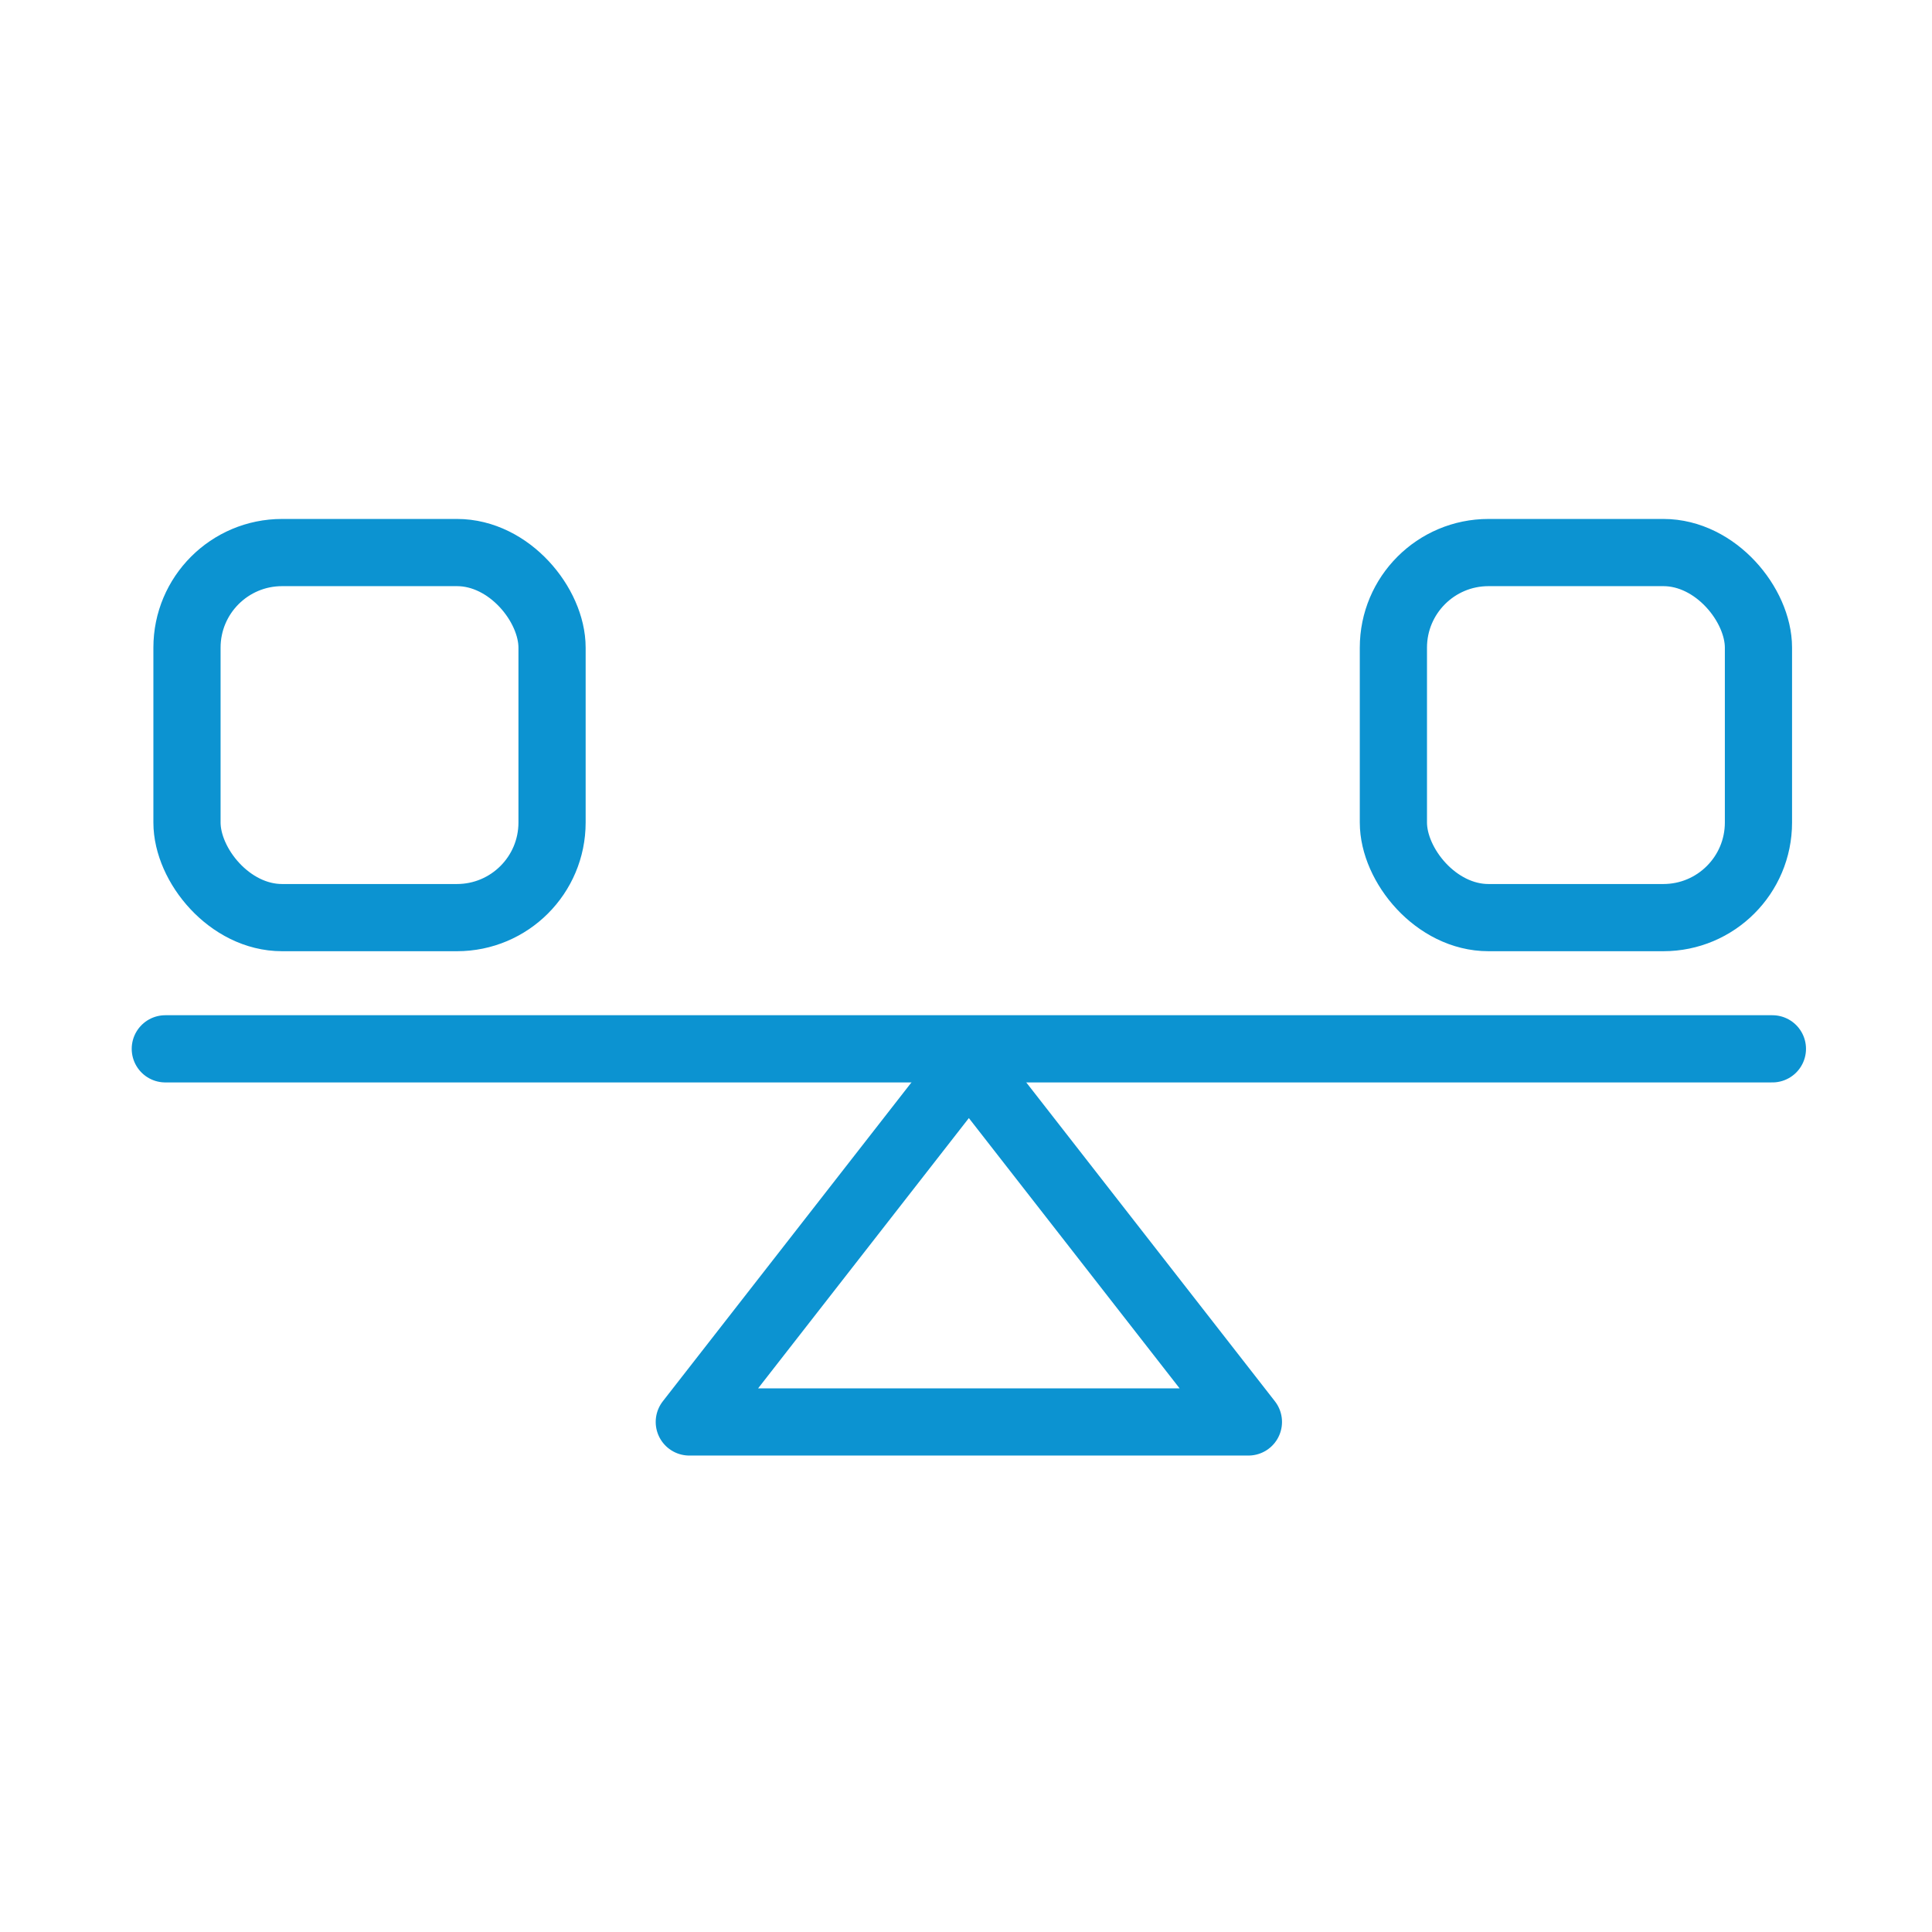
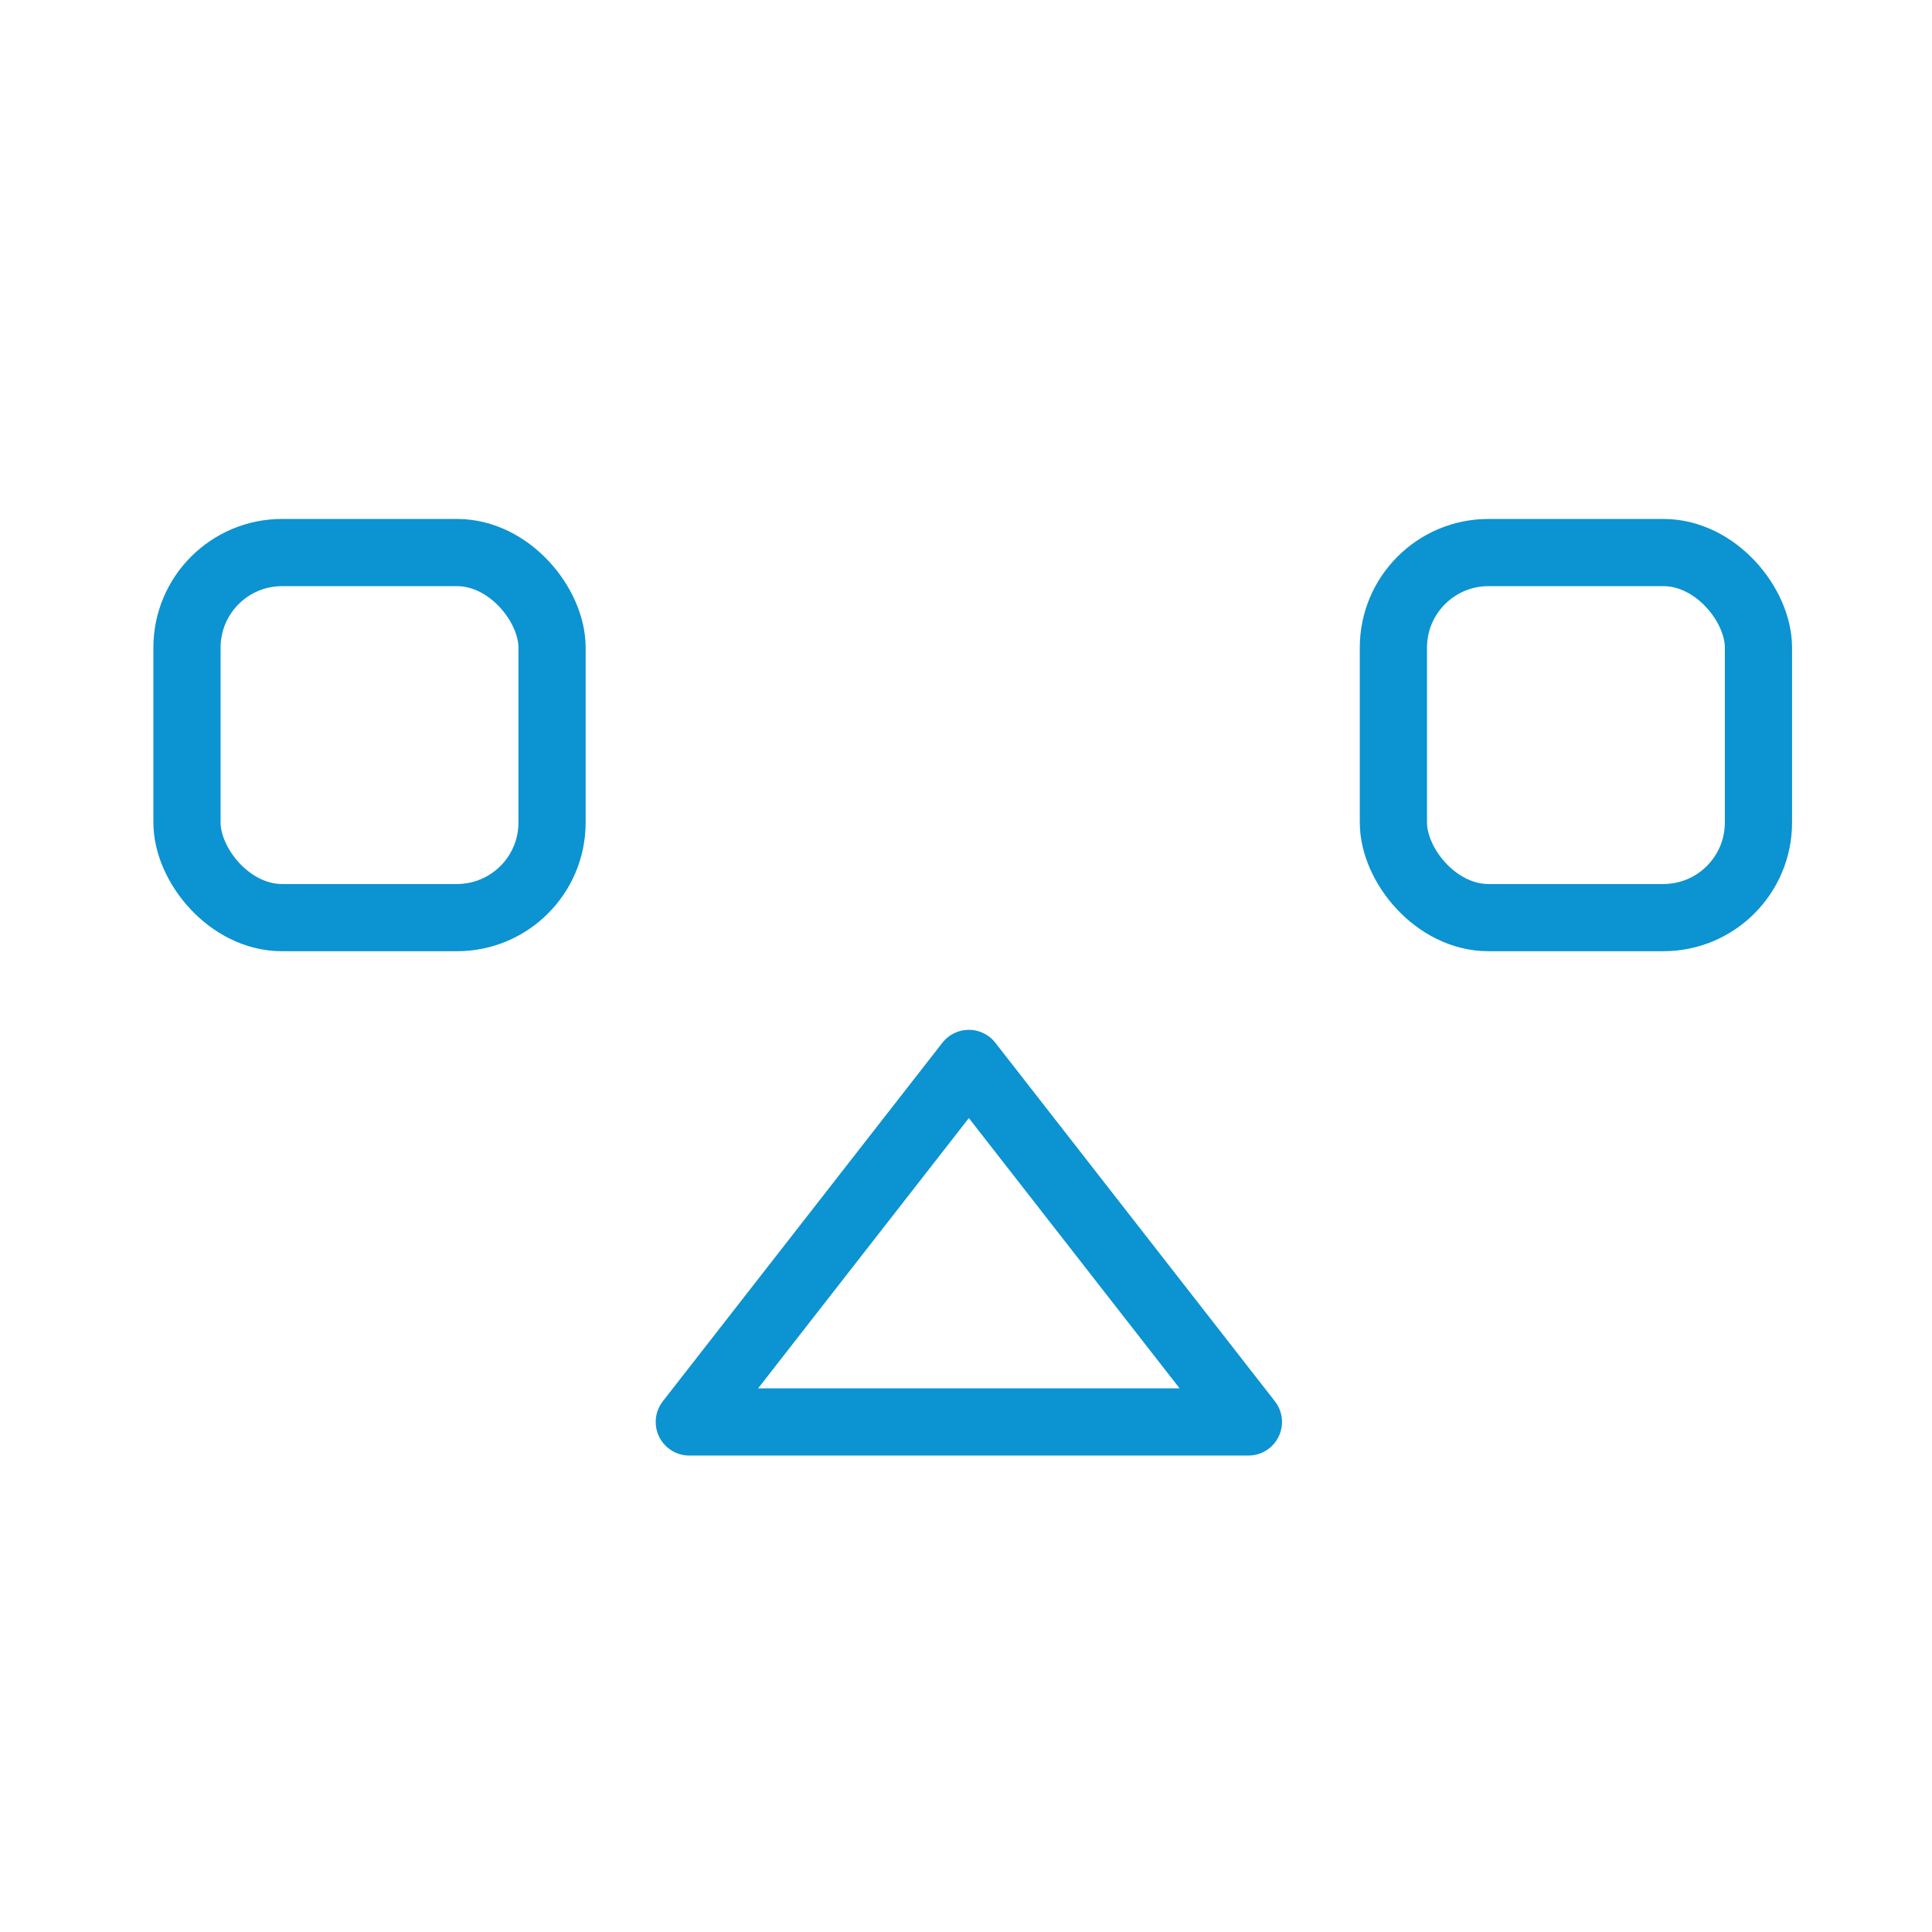
<svg xmlns="http://www.w3.org/2000/svg" viewBox="0 0 115 115">
  <defs>
    <style>.cls-1,.cls-2{fill:none;}.cls-2{stroke:#0c93d1;stroke-linecap:round;stroke-linejoin:round;stroke-width:4px;}</style>
  </defs>
  <g id="Layer_2" data-name="Layer 2">
    <rect class="cls-1" width="115" height="115" />
  </g>
  <g id="Layer_1" data-name="Layer 1">
    <polygon class="cls-2" points="74.31 84.64 41.03 84.64 57.67 63.3 74.31 84.64" />
-     <line class="cls-2" x1="9.84" y1="62.43" x2="105.5" y2="62.43" />
    <rect class="cls-2" x="11.13" y="32.89" width="21.73" height="21.73" rx="5.66" />
    <rect class="cls-2" x="82.94" y="32.89" width="21.73" height="21.73" rx="5.66" />
  </g>
</svg>